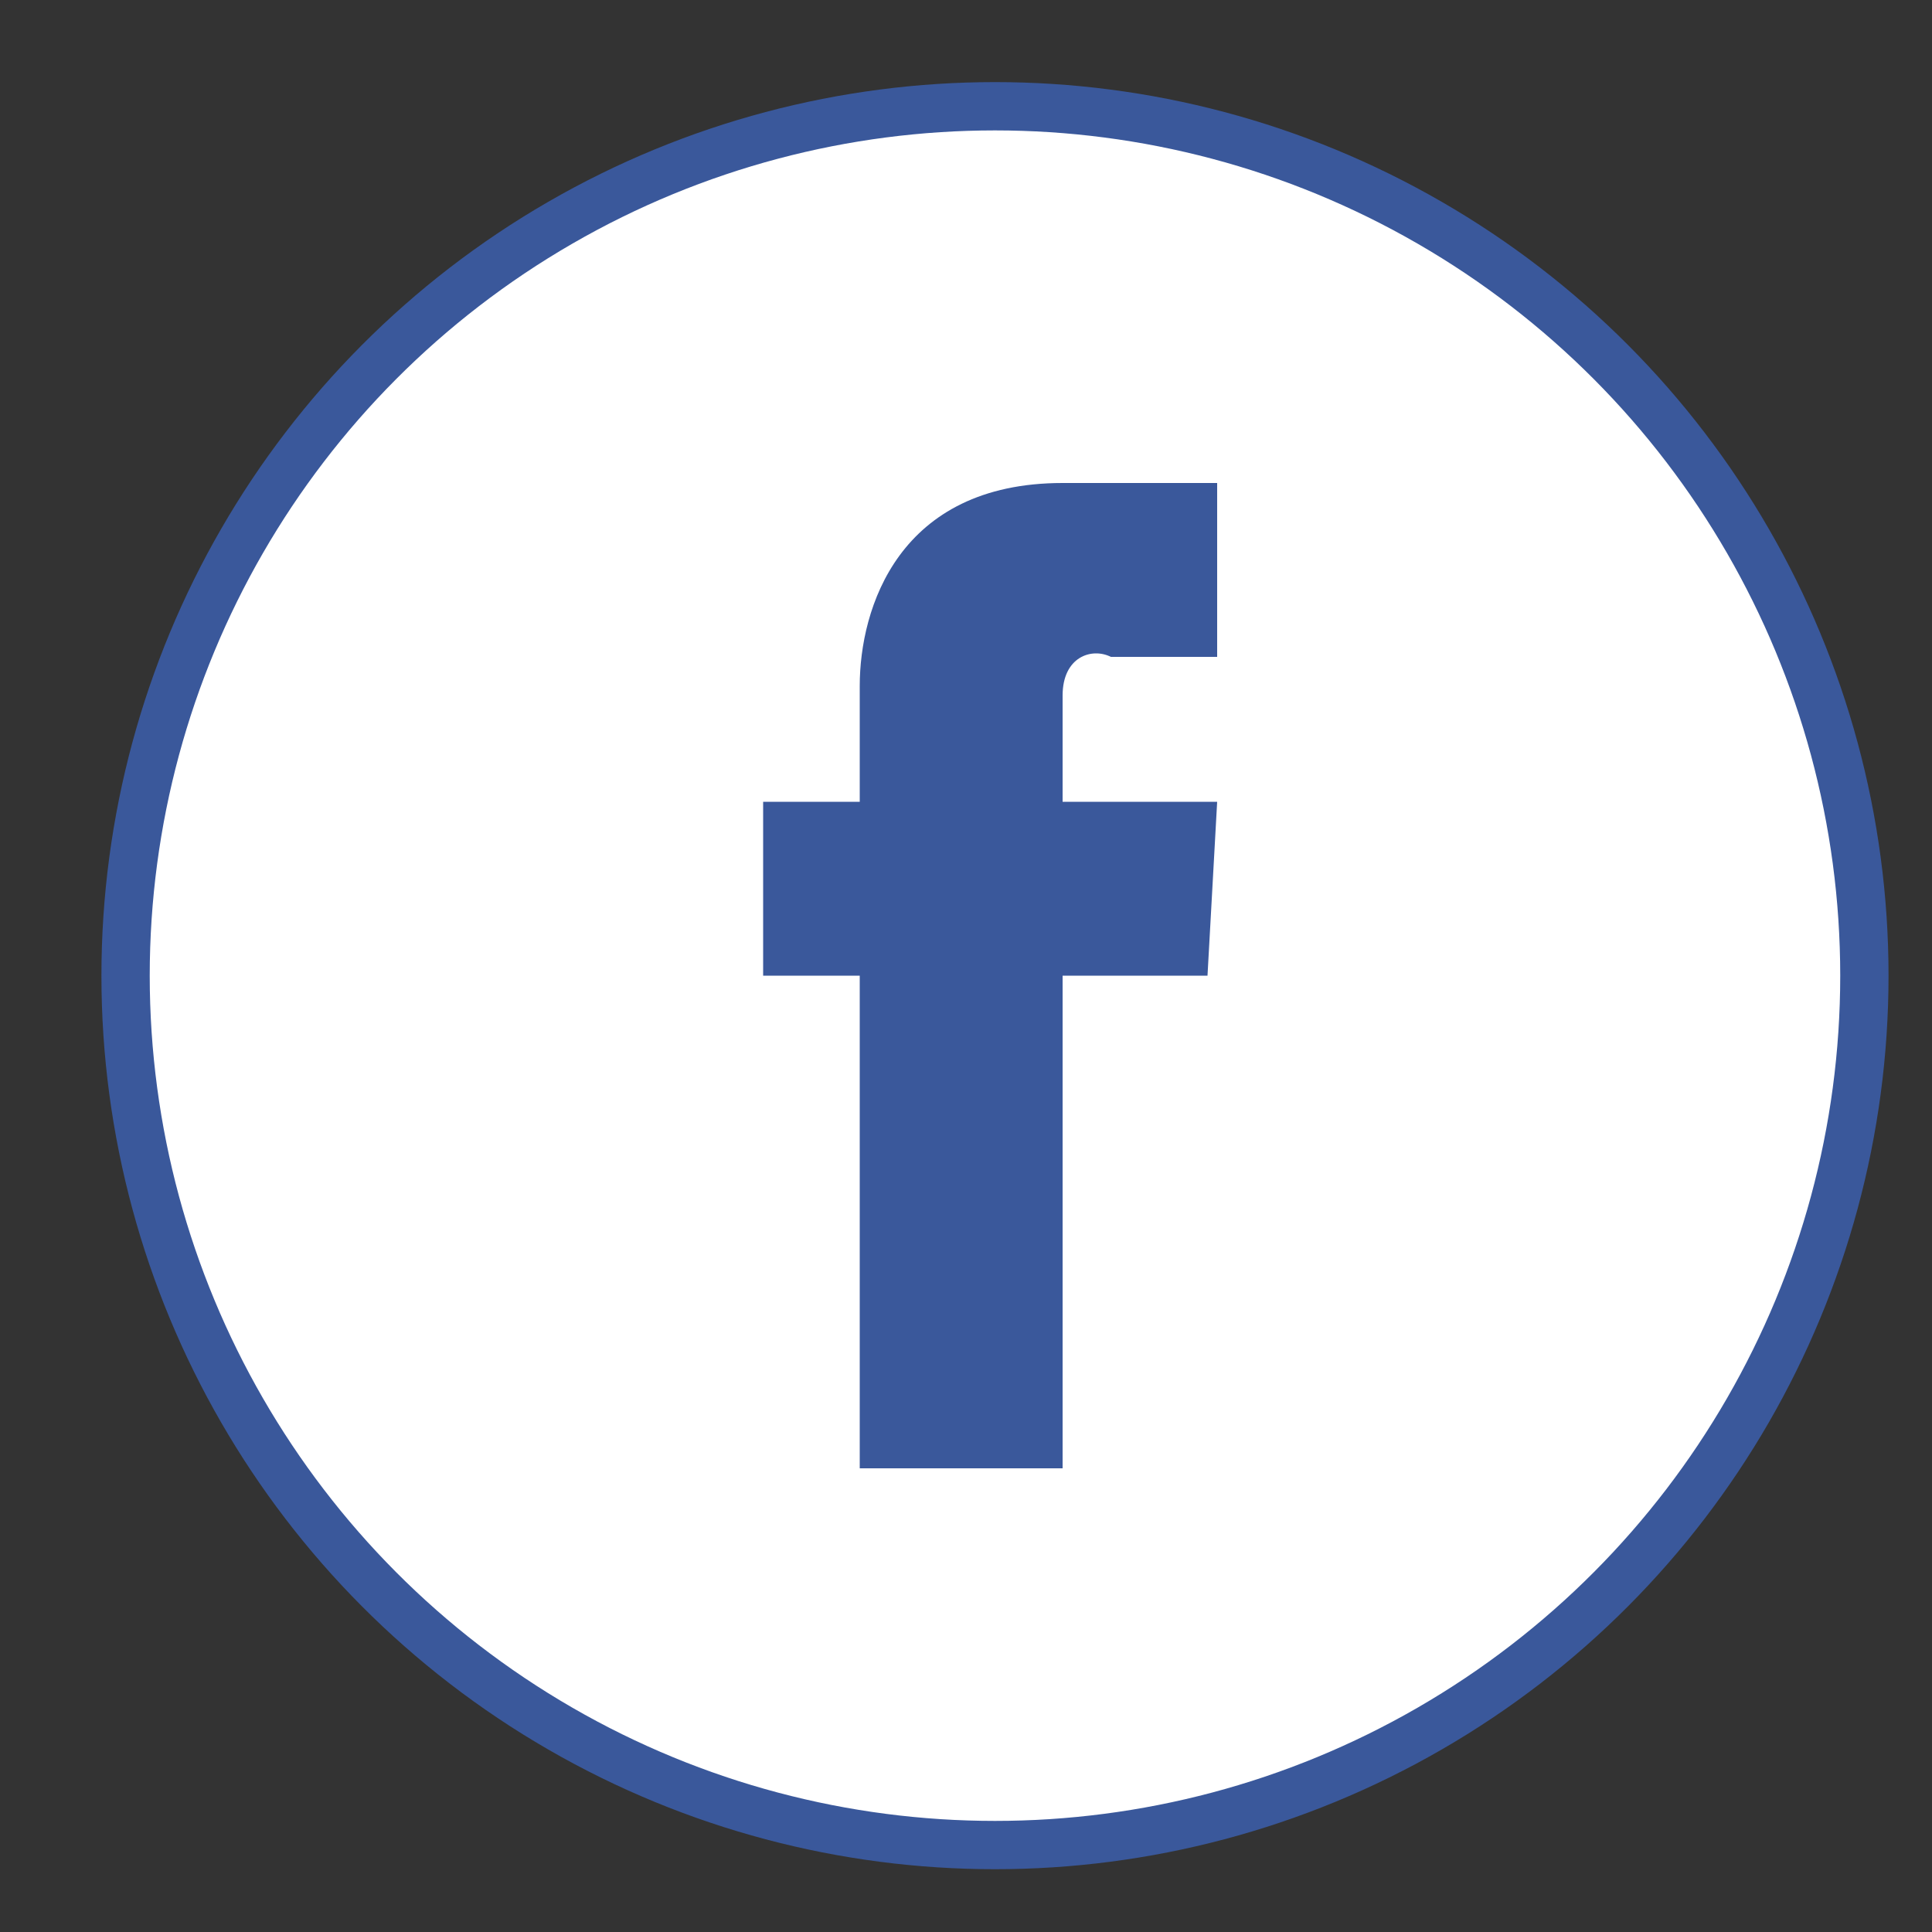
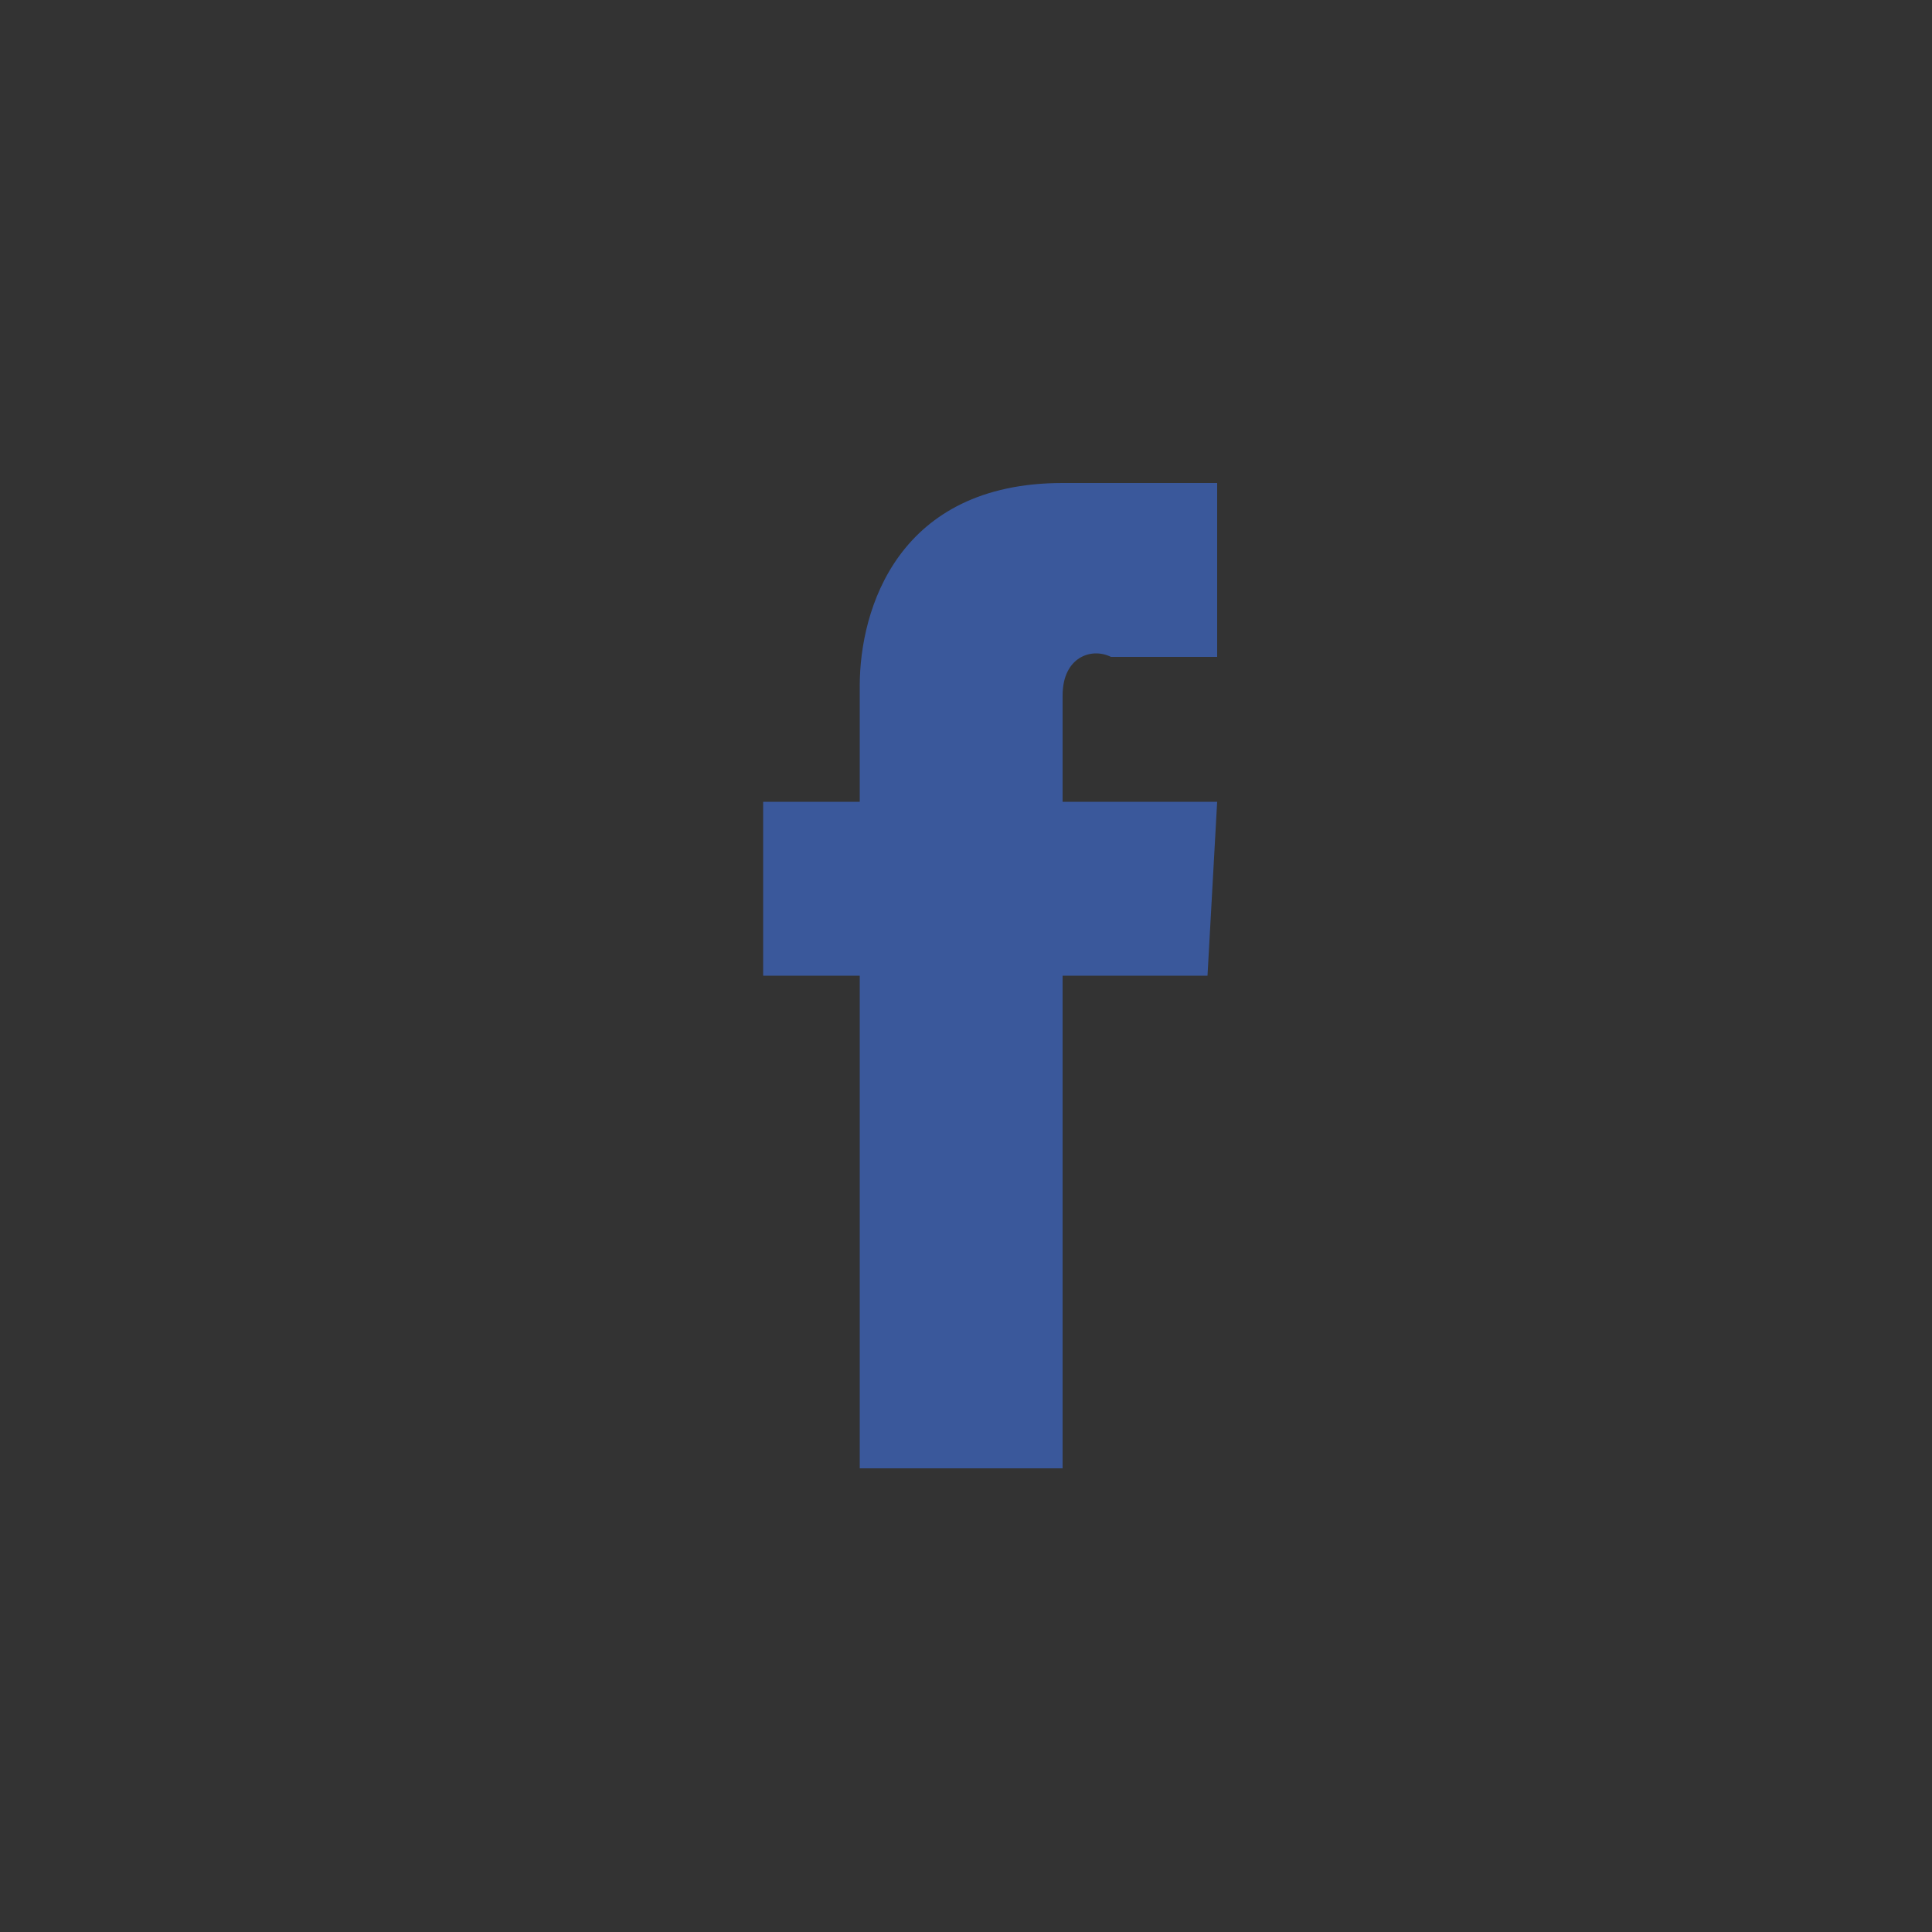
<svg xmlns="http://www.w3.org/2000/svg" version="1.1" id="Layer_1" x="0px" y="0px" viewBox="0 0 20 20" style="enable-background:new 0 0 20 20;" xml:space="preserve">
  <rect x="0" y="0" width="20" height="20" fill="#333333" stroke="none" />
  <style type="text/css">
	.st0{fill:#FFFFFF;stroke:#3A589B;stroke-width:0.5;stroke-miterlimit:10;}
	.st1{fill:#3A589B;}
</style>
-   <circle class="st0" cx="10.3" cy="10.1" r="9" />
  <path class="st1" d="M12.6,8.3l-0.1,1.8H11c0,2.3,0,5.1,0,5.1H8.9c0,0,0-2.8,0-5.1h-1V8.3h1V7.1C8.9,6.3,9.3,5,11,5h1.6v1.8  c0,0-1,0-1.1,0c-0.2-0.1-0.5,0-0.5,0.4v1.1H12.6z" />
</svg>